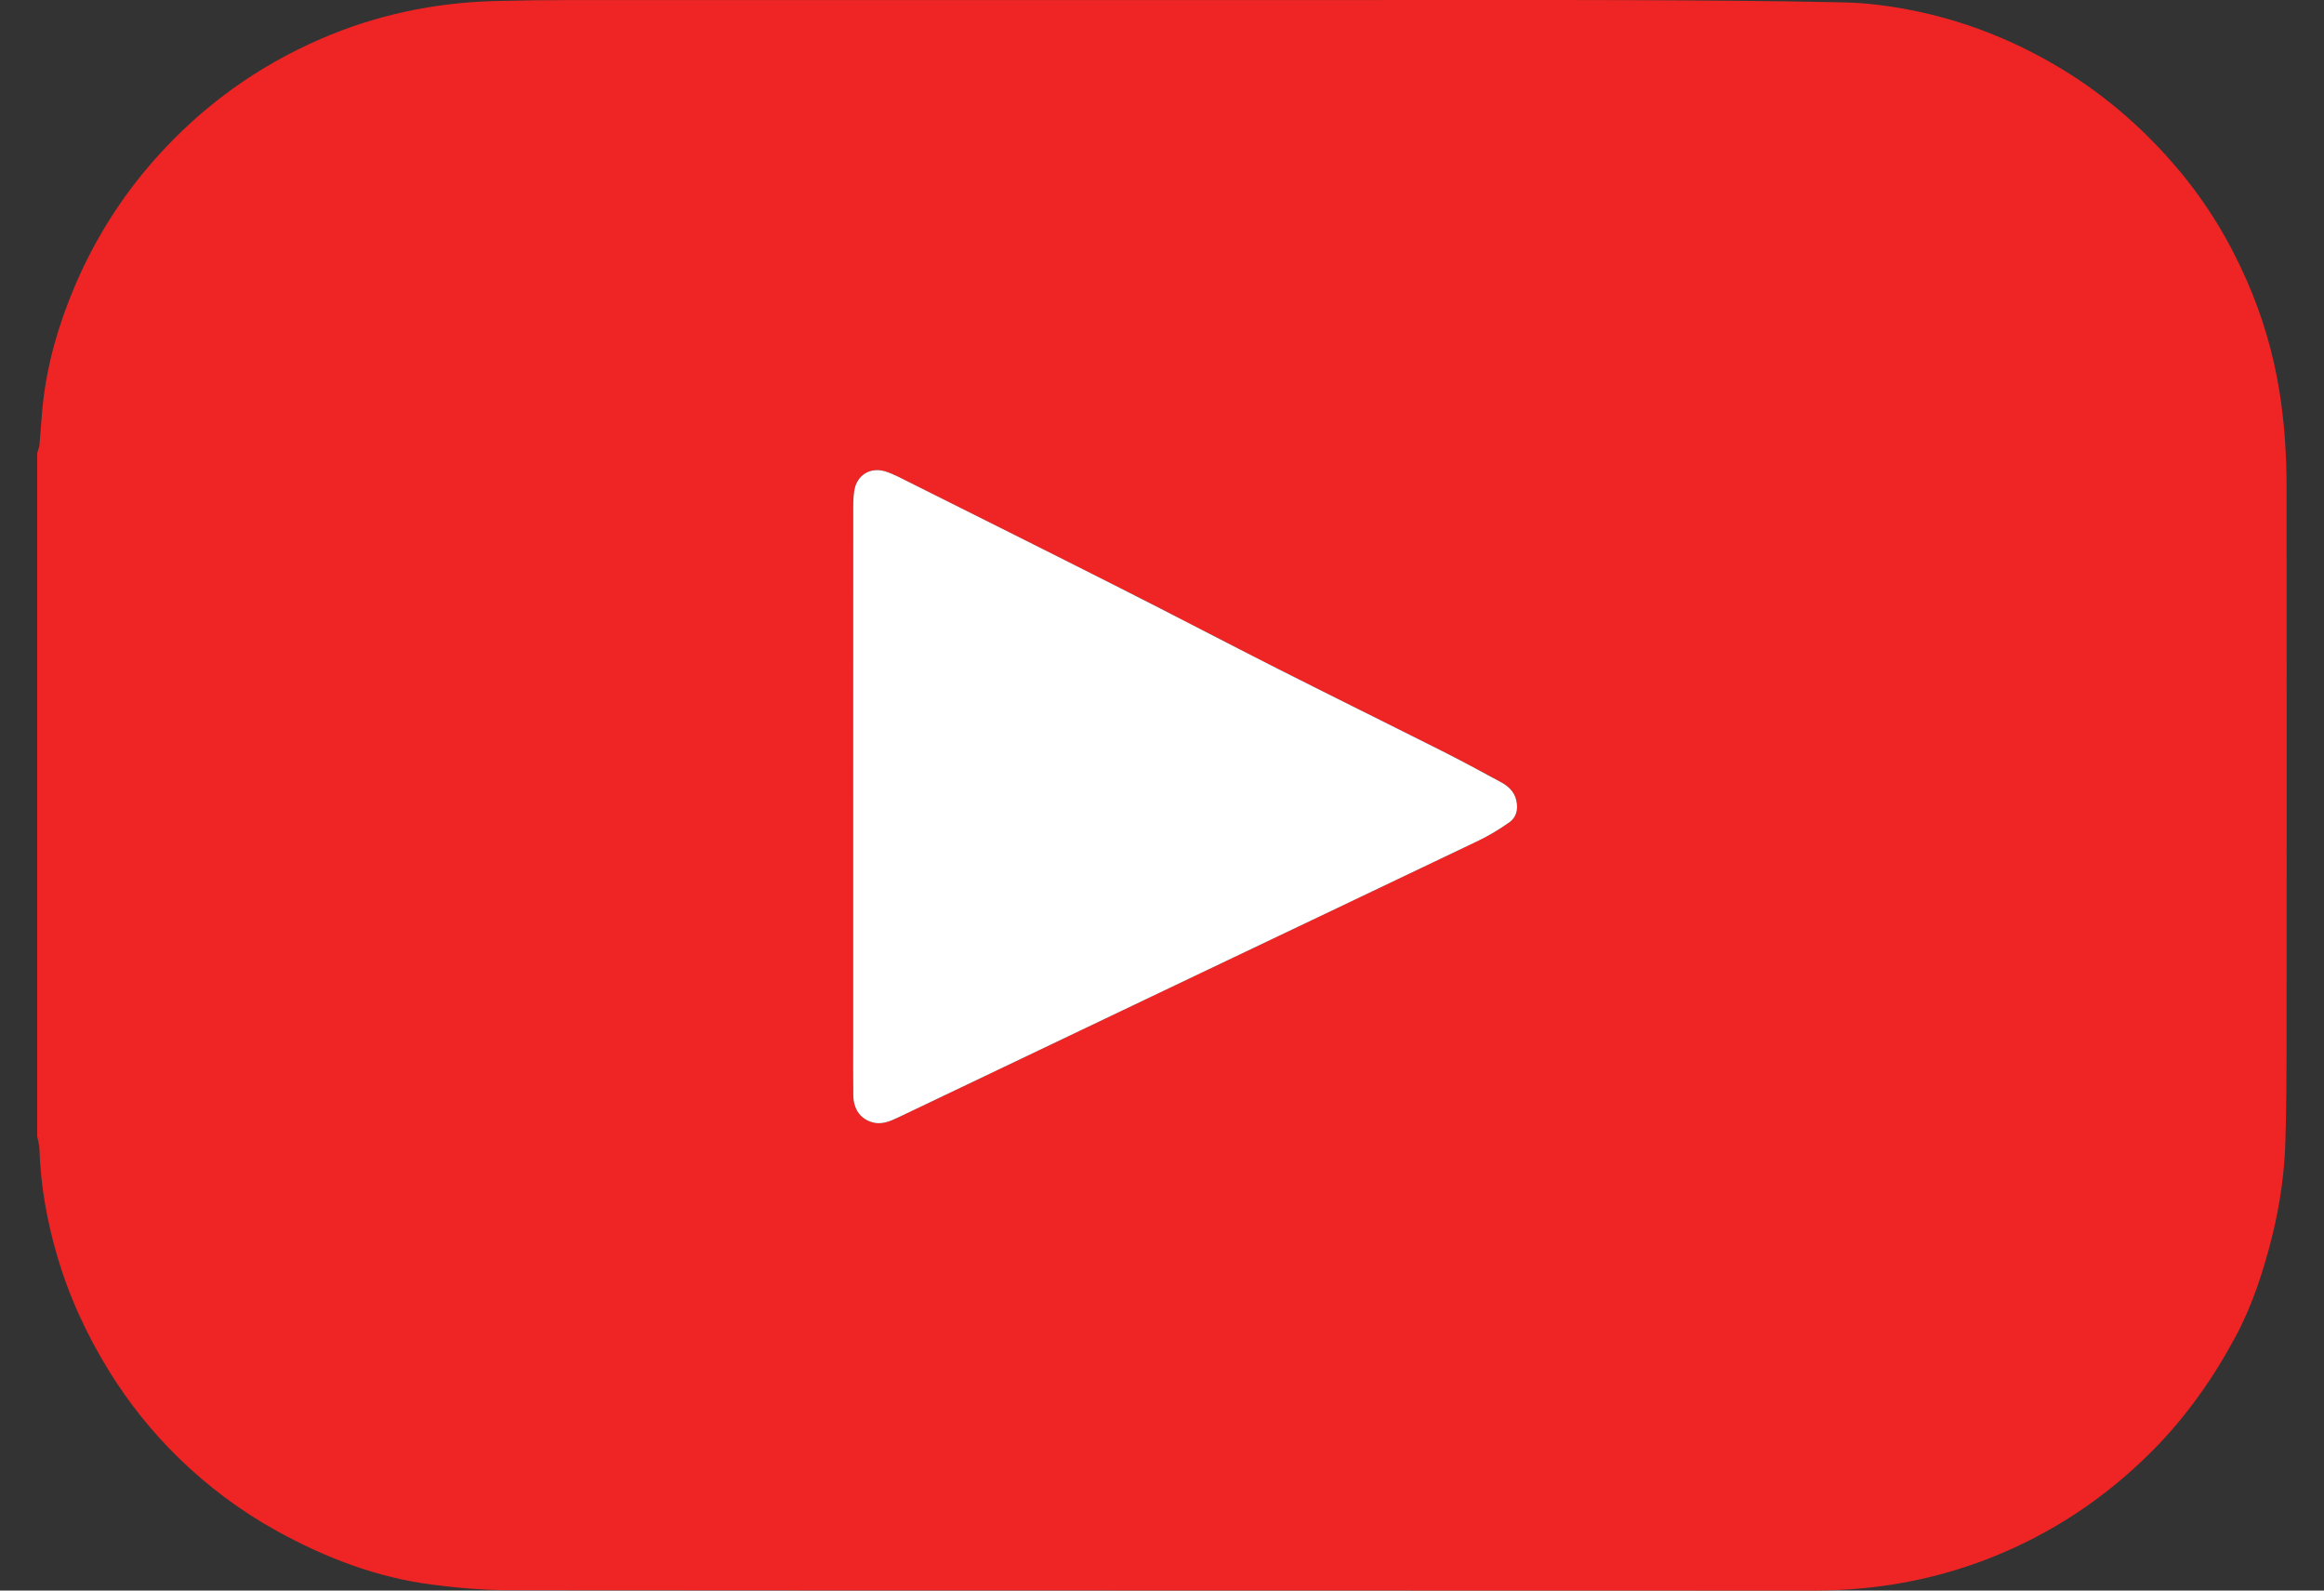
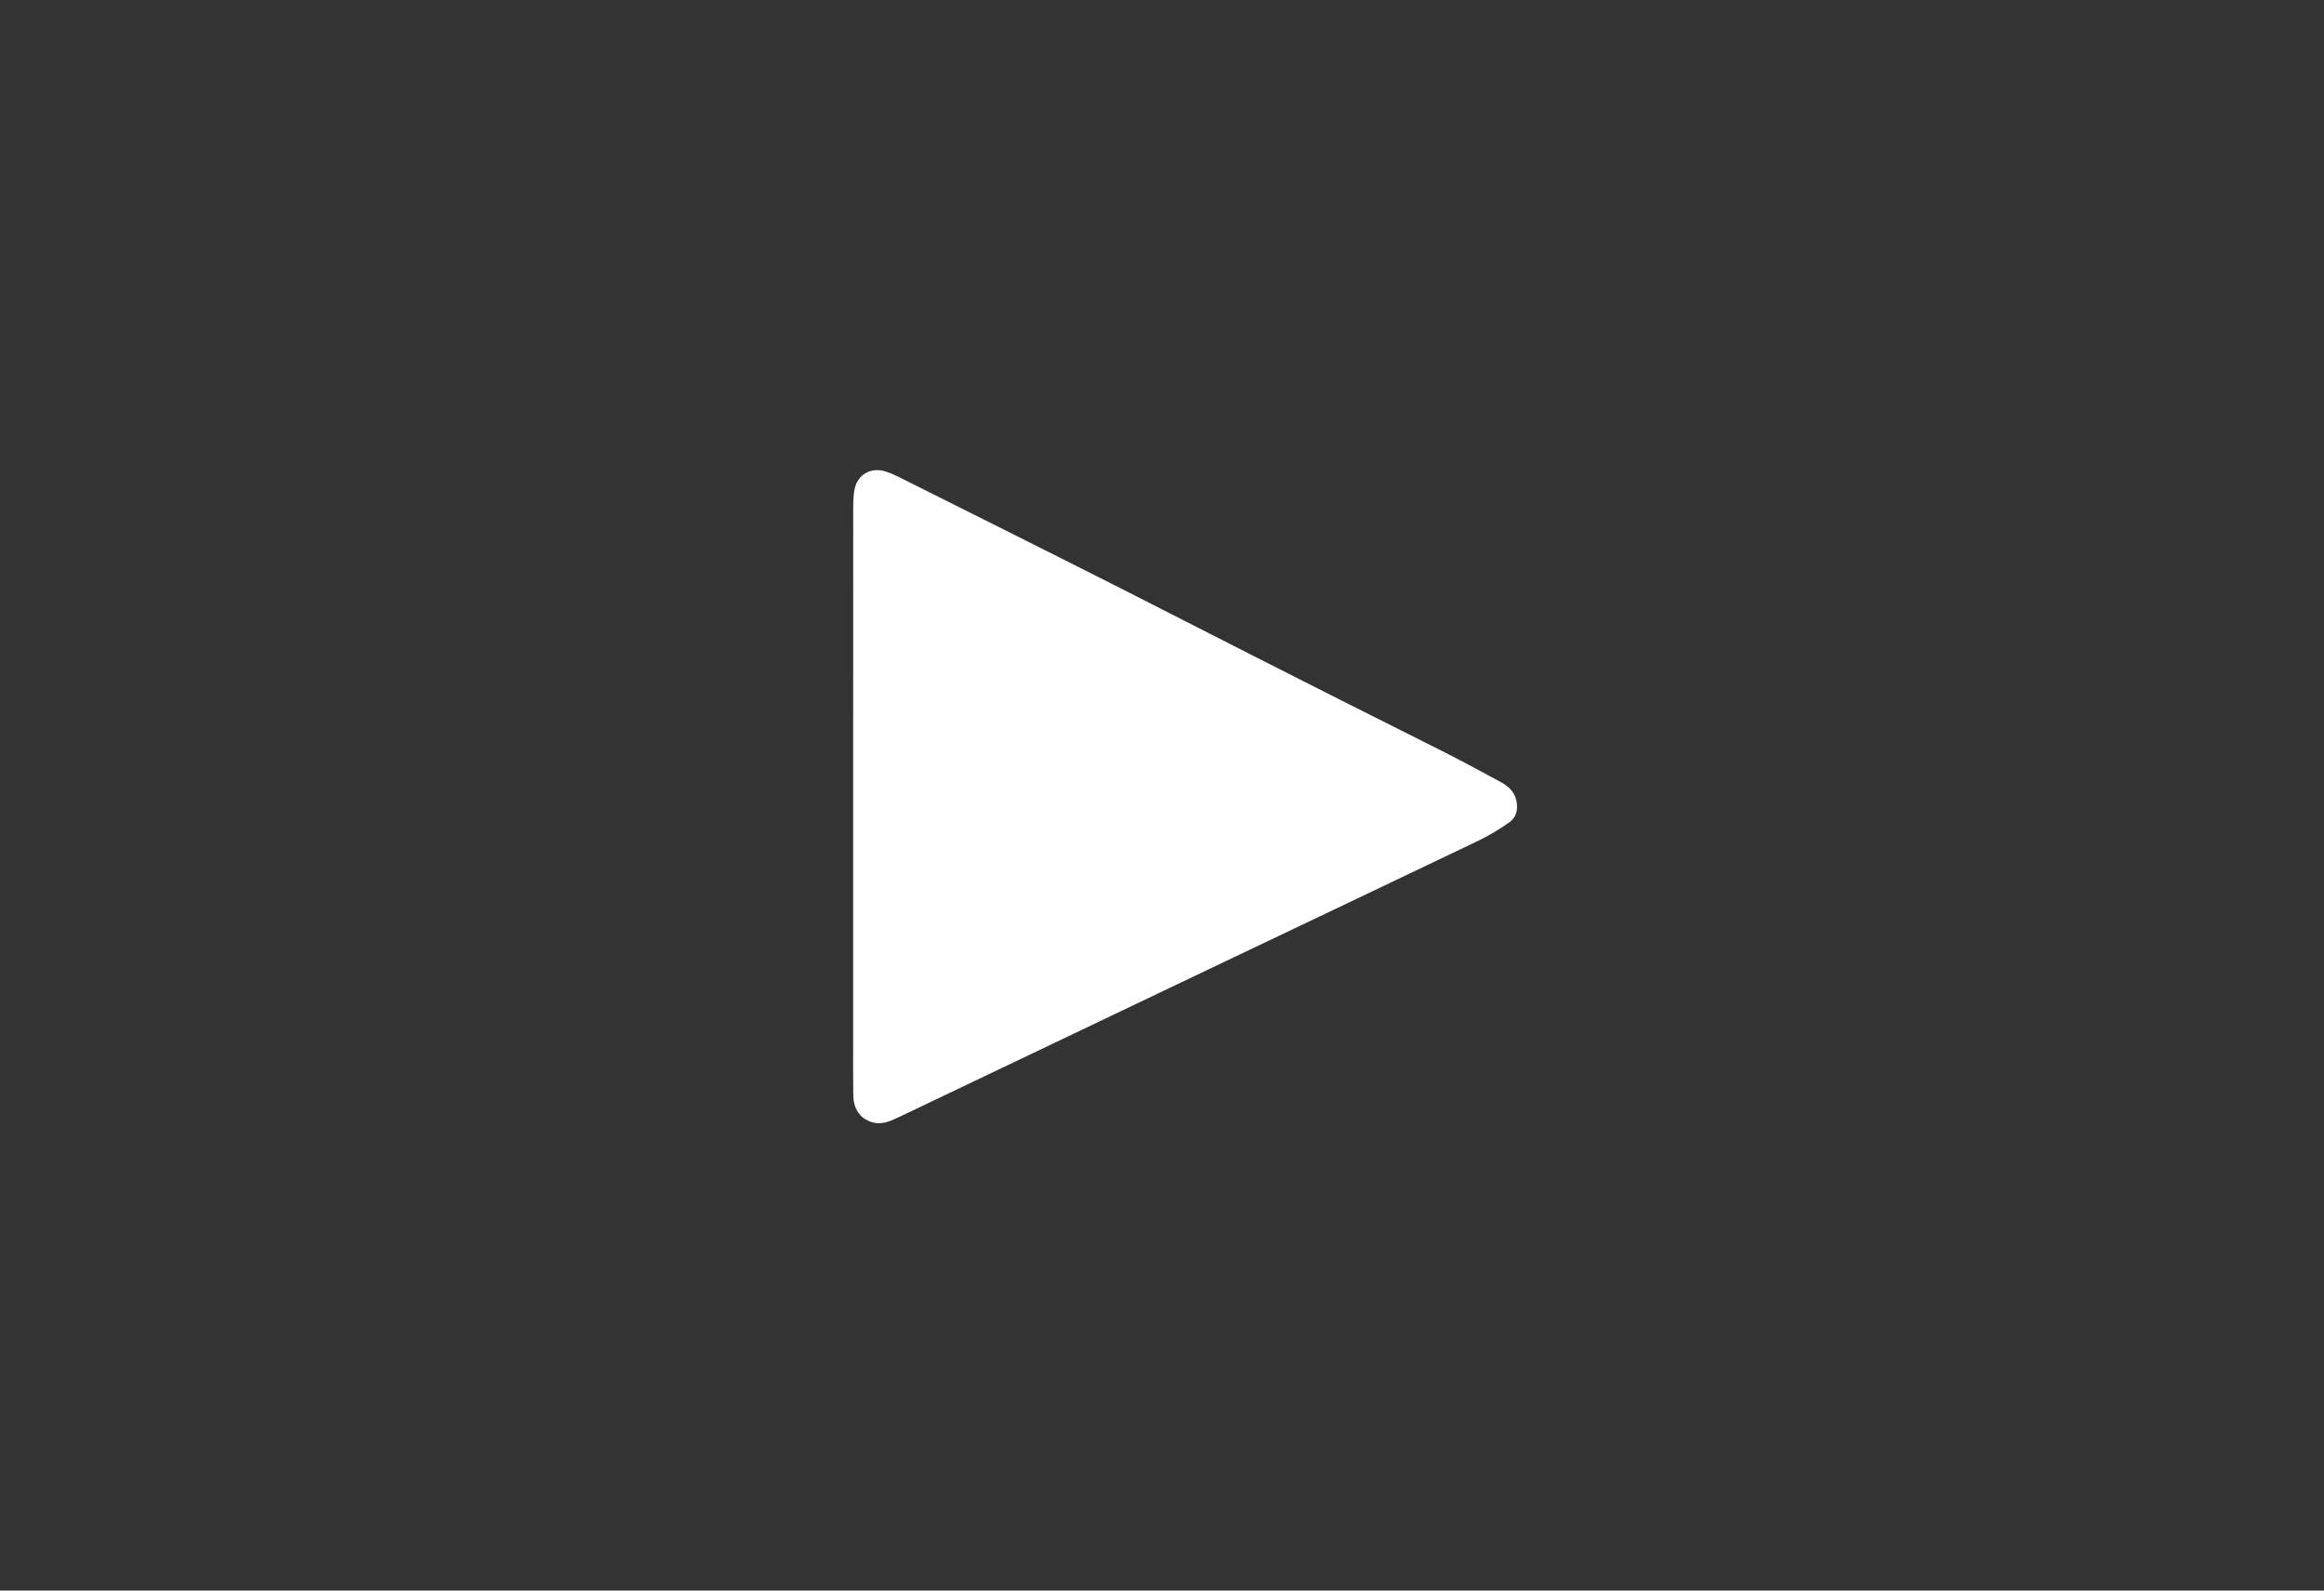
<svg xmlns="http://www.w3.org/2000/svg" width="38" height="26" viewBox="0 0 38 26" fill="none">
  <rect x="0" y="0" width="38" height="26" fill="#333333" stroke="none" />
  <g clip-path="url(#clip0_12824_65072)">
-     <path d="M0.608 18.571C0.608 14.85 0.608 11.129 0.608 7.408C0.621 7.359 0.641 7.313 0.646 7.264C0.666 7.046 0.677 6.829 0.7 6.612C0.771 5.948 0.956 5.311 1.214 4.699C1.543 3.921 1.988 3.212 2.554 2.579C3.31 1.733 4.207 1.085 5.245 0.636C6.149 0.244 7.099 0.044 8.083 0.017C8.505 0.006 8.927 0.001 9.349 0.001C12.219 3.90266e-05 15.089 0.001 17.96 0.001C19.214 0.001 20.468 0.001 21.722 0.001C23.338 0.001 24.955 -0.003 26.571 0.002C27.764 0.006 28.959 0.013 30.152 0.039C30.526 0.047 30.904 0.097 31.272 0.17C32.077 0.331 32.837 0.623 33.55 1.032C34.351 1.492 35.041 2.082 35.631 2.787C36.085 3.329 36.45 3.929 36.733 4.576C36.989 5.157 37.169 5.761 37.27 6.39C37.355 6.915 37.388 7.441 37.388 7.97C37.391 11.033 37.391 14.096 37.388 17.159C37.388 17.649 37.383 18.14 37.37 18.63C37.356 19.157 37.283 19.677 37.157 20.189C37.014 20.765 36.834 21.327 36.553 21.851C36.184 22.537 35.74 23.168 35.188 23.721C34.422 24.489 33.538 25.077 32.526 25.473C31.603 25.834 30.645 26.001 29.652 26C22.546 25.996 15.439 26 8.332 25.994C7.912 25.994 7.489 25.958 7.073 25.904C6.166 25.788 5.326 25.467 4.529 25.027C3.938 24.702 3.401 24.299 2.92 23.831C2.486 23.407 2.106 22.933 1.784 22.413C1.413 21.812 1.121 21.177 0.926 20.498C0.764 19.936 0.662 19.365 0.645 18.779C0.643 18.709 0.62 18.64 0.607 18.57L0.608 18.571ZM13.949 13.018C13.949 14.367 13.949 15.716 13.949 17.064C13.949 17.342 13.948 17.621 13.951 17.898C13.954 18.124 14.058 18.276 14.24 18.338C14.402 18.395 14.546 18.333 14.687 18.266C16.214 17.538 17.739 16.808 19.266 16.081C20.903 15.3 22.542 14.523 24.178 13.74C24.353 13.656 24.52 13.554 24.677 13.443C24.797 13.359 24.826 13.226 24.793 13.082C24.759 12.934 24.655 12.846 24.532 12.779C24.214 12.607 23.896 12.436 23.572 12.273C22.683 11.826 21.79 11.387 20.902 10.937C20.038 10.5 19.181 10.05 18.317 9.613C17.108 9.001 15.896 8.398 14.685 7.792C14.616 7.757 14.544 7.727 14.47 7.704C14.23 7.632 14.012 7.765 13.97 8.012C13.953 8.109 13.95 8.208 13.95 8.307C13.949 9.877 13.95 11.447 13.95 13.018H13.949Z" fill="#EE2524" />
-     <path d="M13.95 13.018C13.95 11.448 13.95 9.878 13.951 8.307C13.951 8.209 13.954 8.109 13.97 8.012C14.013 7.765 14.231 7.632 14.471 7.704C14.545 7.727 14.617 7.758 14.686 7.792C15.897 8.398 17.109 9.002 18.317 9.613C19.182 10.05 20.039 10.5 20.903 10.937C21.791 11.386 22.684 11.826 23.573 12.273C23.896 12.436 24.214 12.607 24.532 12.78C24.656 12.846 24.759 12.934 24.793 13.082C24.826 13.226 24.798 13.359 24.678 13.443C24.52 13.554 24.353 13.656 24.179 13.74C22.543 14.523 20.904 15.3 19.267 16.081C17.74 16.809 16.213 17.538 14.687 18.266C14.546 18.333 14.403 18.395 14.24 18.338C14.059 18.276 13.954 18.124 13.952 17.898C13.948 17.621 13.95 17.342 13.95 17.064C13.95 15.715 13.95 14.366 13.95 13.018H13.95Z" fill="white" />
+     <path d="M13.95 13.018C13.95 11.448 13.95 9.878 13.951 8.307C13.951 8.209 13.954 8.109 13.97 8.012C14.013 7.765 14.231 7.632 14.471 7.704C14.545 7.727 14.617 7.758 14.686 7.792C15.897 8.398 17.109 9.002 18.317 9.613C21.791 11.386 22.684 11.826 23.573 12.273C23.896 12.436 24.214 12.607 24.532 12.78C24.656 12.846 24.759 12.934 24.793 13.082C24.826 13.226 24.798 13.359 24.678 13.443C24.52 13.554 24.353 13.656 24.179 13.74C22.543 14.523 20.904 15.3 19.267 16.081C17.74 16.809 16.213 17.538 14.687 18.266C14.546 18.333 14.403 18.395 14.24 18.338C14.059 18.276 13.954 18.124 13.952 17.898C13.948 17.621 13.95 17.342 13.95 17.064C13.95 15.715 13.95 14.366 13.95 13.018H13.95Z" fill="white" />
  </g>
  <defs>
    <clipPath id="clip0_12824_65072">
      <rect width="36.783" height="26" fill="white" transform="translate(0.608)" />
    </clipPath>
  </defs>
</svg>